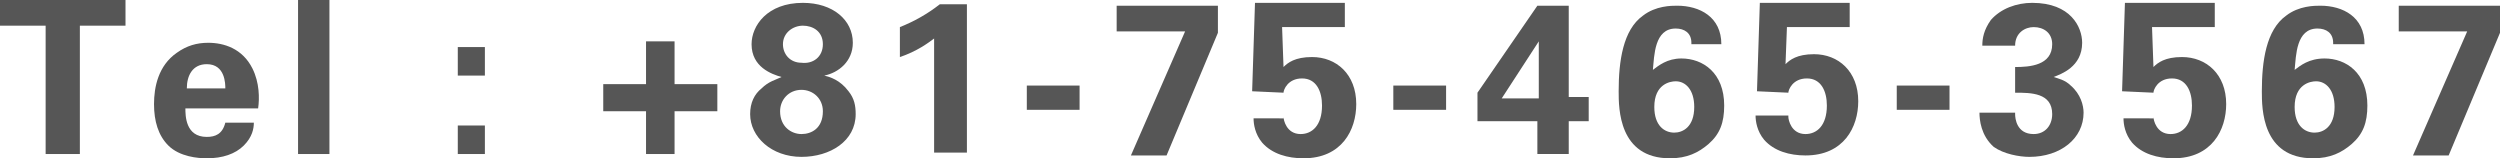
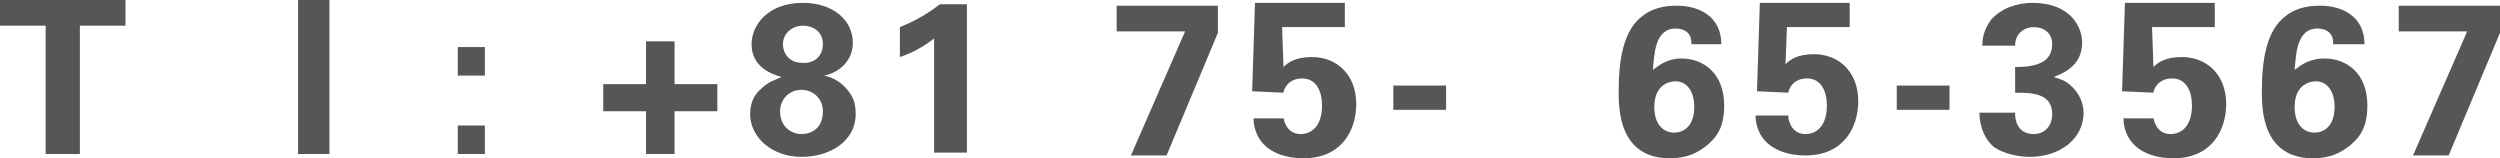
<svg xmlns="http://www.w3.org/2000/svg" version="1.1" id="レイヤー_1" x="0px" y="0px" viewBox="0 0 175.3 11.1" style="enable-background:new 0 0 175.3 11.1;" xml:space="preserve">
  <style type="text/css">
	.st0{fill:#565656;}
</style>
  <g>
    <g>
      <path class="st0" d="M3.2,1.8H0V0h8.8v1.8H5.6v9H3.2V1.8z" />
-       <path class="st0" d="M13,7.6c0,0.5,0,2,1.5,2c0.6,0,1.1-0.2,1.3-1h2c0,0.4-0.1,1-0.7,1.6c-0.6,0.6-1.5,0.9-2.6,0.9    c-0.6,0-1.9-0.1-2.7-0.9c-0.7-0.7-1-1.7-1-2.9c0-1.2,0.3-2.7,1.6-3.6C13.1,3.2,13.8,3,14.6,3c1.1,0,2.4,0.4,3.1,1.8    c0.5,1,0.5,2.1,0.4,2.8H13z M15.8,6.2c0-0.3,0-1.7-1.3-1.7c-1,0-1.4,0.8-1.4,1.7H15.8z" />
      <path class="st0" d="M20.9,0h2.2v10.8h-2.2V0z" />
      <path class="st0" d="M32.1,3.3H34v2h-1.9V3.3z M32.1,8.8H34v2h-1.9V8.8z" />
      <path class="st0" d="M45.3,7.8h-3V5.9h3v-3h2v3h3v1.9h-3v3h-2V7.8z" />
      <path class="st0" d="M52.7,3.1c0-1.3,1.1-2.9,3.6-2.9c2.1,0,3.5,1.2,3.5,2.8c0,1.3-1,2.1-2,2.3c0.4,0.1,1.1,0.3,1.7,1.1    c0.4,0.5,0.5,1,0.5,1.6c0,1.9-1.8,3-3.8,3c-2.1,0-3.6-1.4-3.6-3c0-0.8,0.3-1.4,0.8-1.8c0.5-0.5,1-0.6,1.4-0.8    C54.1,5.2,52.7,4.7,52.7,3.1z M57.7,7.8c0-0.9-0.7-1.5-1.5-1.5c-0.9,0-1.5,0.7-1.5,1.5c0,1.1,0.8,1.6,1.5,1.6    C56.9,9.4,57.7,9,57.7,7.8z M57.7,3.1c0-0.9-0.7-1.3-1.4-1.3c-0.7,0-1.4,0.5-1.4,1.3c0,0.7,0.5,1.3,1.3,1.3    C57,4.5,57.7,4,57.7,3.1z" />
      <path class="st0" d="M63.1,1.9c1-0.4,1.9-0.9,2.8-1.6h1.9v10.4h-2.3V2.7C65.1,3,64.3,3.6,63.1,4V1.9z" />
-       <path class="st0" d="M72,6h3.7v1.7H72V6z" />
      <path class="st0" d="M78.3,0.4h7.1v1.9l-3.6,8.6h-2.5l3.8-8.7h-4.8V0.4z" />
      <path class="st0" d="M90,8.2c0,0.2,0.2,1.2,1.2,1.2c0.8,0,1.5-0.6,1.5-2c0-1-0.4-1.9-1.4-1.9c-1,0-1.3,0.8-1.3,1l-2.2-0.1l0.2-6.2    h6.3v1.7h-4.4L90,4.7c0.3-0.3,0.8-0.7,2-0.7c1.7,0,3.1,1.2,3.1,3.3c0,1.8-1,3.8-3.7,3.8c-1.1,0-2.2-0.3-2.9-1.1    c-0.5-0.6-0.6-1.3-0.6-1.7H90z" />
      <path class="st0" d="M97.7,6h3.7v1.7h-3.7V6z" />
-       <path class="st0" d="M103.6,8.5v-2l4.2-6.1h2.2l0,6.4h1.4v1.7H110v2.3h-2.2V8.5H103.6z M105.3,6.9h2.6V4.1c0-0.1,0-0.9,0-1.2    L105.3,6.9z" />
      <path class="st0" d="M118.6,3c0-0.7-0.5-1-1.1-1c-1.5,0-1.5,1.9-1.6,2.9c0.4-0.3,1-0.8,2-0.8c1.5,0,3,1,3,3.3c0,1.2-0.3,2-1.1,2.7    c-0.7,0.6-1.5,1-2.7,1c-3.6,0-3.6-3.5-3.6-4.7c0-2.1,0.3-4.3,1.7-5.3c0.9-0.7,2-0.7,2.4-0.7c1.6,0,3.1,0.8,3.1,2.7H118.6z     M118.8,7.5c0-1.2-0.6-1.8-1.3-1.8c-0.4,0-1.5,0.2-1.5,1.8c0,1.3,0.7,1.8,1.4,1.8C118,9.3,118.8,8.9,118.8,7.5z" />
      <path class="st0" d="M125.4,8.2c0,0.2,0.2,1.2,1.2,1.2c0.8,0,1.5-0.6,1.5-2c0-1-0.4-1.9-1.4-1.9c-1,0-1.3,0.8-1.3,1l-2.2-0.1    l0.2-6.2h6.3v1.7h-4.4l-0.1,2.6c0.3-0.3,0.8-0.7,2-0.7c1.7,0,3.1,1.2,3.1,3.3c0,1.8-1,3.8-3.7,3.8c-1.1,0-2.2-0.3-2.9-1.1    c-0.5-0.6-0.6-1.3-0.6-1.7H125.4z" />
      <path class="st0" d="M133,6h3.7v1.7H133V6z" />
      <path class="st0" d="M141.3,8c0,0.3,0.1,1.4,1.3,1.4c0.8,0,1.3-0.6,1.3-1.4c0-1.5-1.5-1.5-2.6-1.5V4.7c1,0,2.6-0.1,2.6-1.6    c0-0.8-0.6-1.2-1.3-1.2c-0.6,0-1.3,0.4-1.3,1.3h-2.3c0-0.5,0.1-1.1,0.6-1.8c0.7-0.8,1.8-1.2,2.9-1.2c2.7,0,3.5,1.7,3.5,2.8    c0,1.7-1.5,2.2-2,2.4c0.3,0.1,0.8,0.2,1.2,0.6c0.7,0.6,0.9,1.4,0.9,1.9c0,1.8-1.6,3.1-3.8,3.1c-0.7,0-1.8-0.2-2.5-0.7    c-0.9-0.8-1-1.9-1-2.4H141.3z" />
      <path class="st0" d="M151,8.2c0,0.2,0.2,1.2,1.2,1.2c0.8,0,1.5-0.6,1.5-2c0-1-0.4-1.9-1.4-1.9s-1.3,0.8-1.3,1l-2.2-0.1l0.2-6.2    h6.3v1.7h-4.4L151,4.7c0.3-0.3,0.8-0.7,2-0.7c1.7,0,3.1,1.2,3.1,3.3c0,1.8-1,3.8-3.7,3.8c-1.1,0-2.2-0.3-2.9-1.1    c-0.5-0.6-0.6-1.3-0.6-1.7H151z" />
      <path class="st0" d="M163.6,3c0-0.7-0.5-1-1.1-1c-1.5,0-1.5,1.9-1.6,2.9c0.4-0.3,1-0.8,2.1-0.8c1.5,0,3,1,3,3.3    c0,1.2-0.3,2-1.1,2.7c-0.7,0.6-1.5,1-2.7,1c-3.6,0-3.6-3.5-3.6-4.7c0-2.1,0.3-4.3,1.7-5.3c0.9-0.7,2-0.7,2.4-0.7    c1.6,0,3.1,0.8,3.1,2.7H163.6z M163.7,7.5c0-1.2-0.6-1.8-1.3-1.8c-0.4,0-1.5,0.2-1.5,1.8c0,1.3,0.7,1.8,1.4,1.8    C162.9,9.3,163.7,8.9,163.7,7.5z" />
      <path class="st0" d="M168.2,0.4h7.1v1.9l-3.6,8.6h-2.5l3.8-8.7h-4.8V0.4z" />
    </g>
  </g>
</svg>